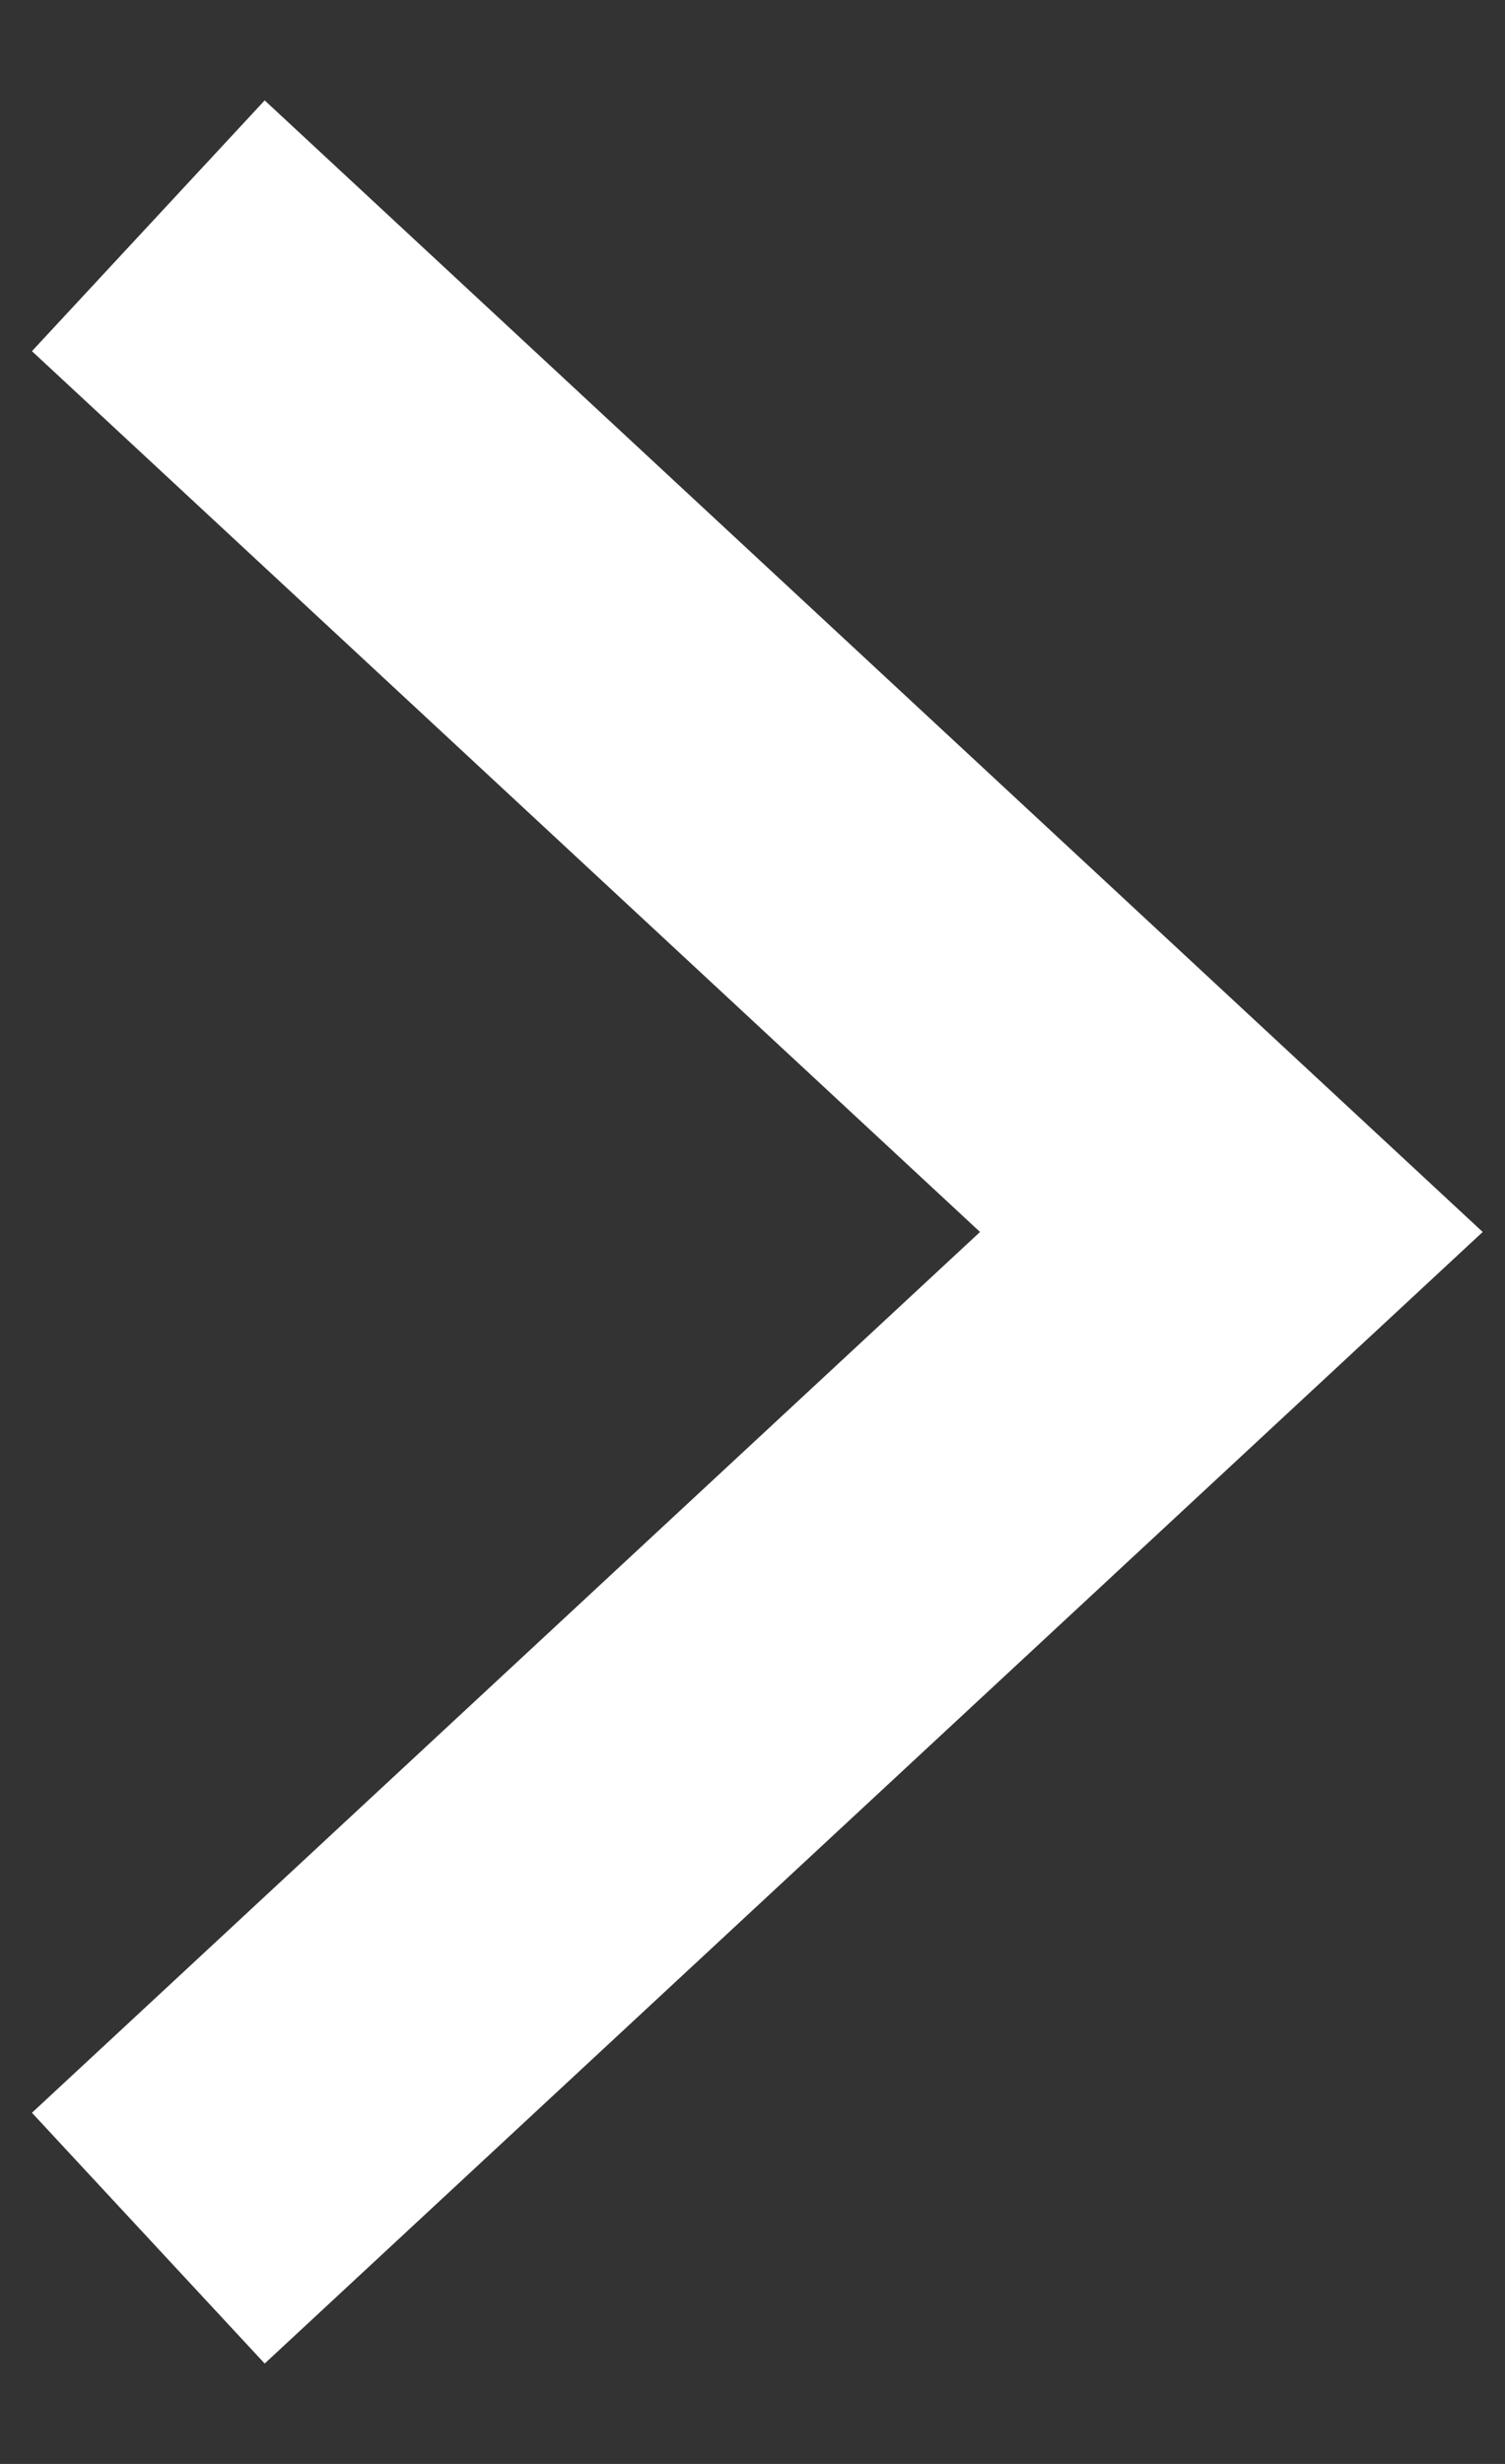
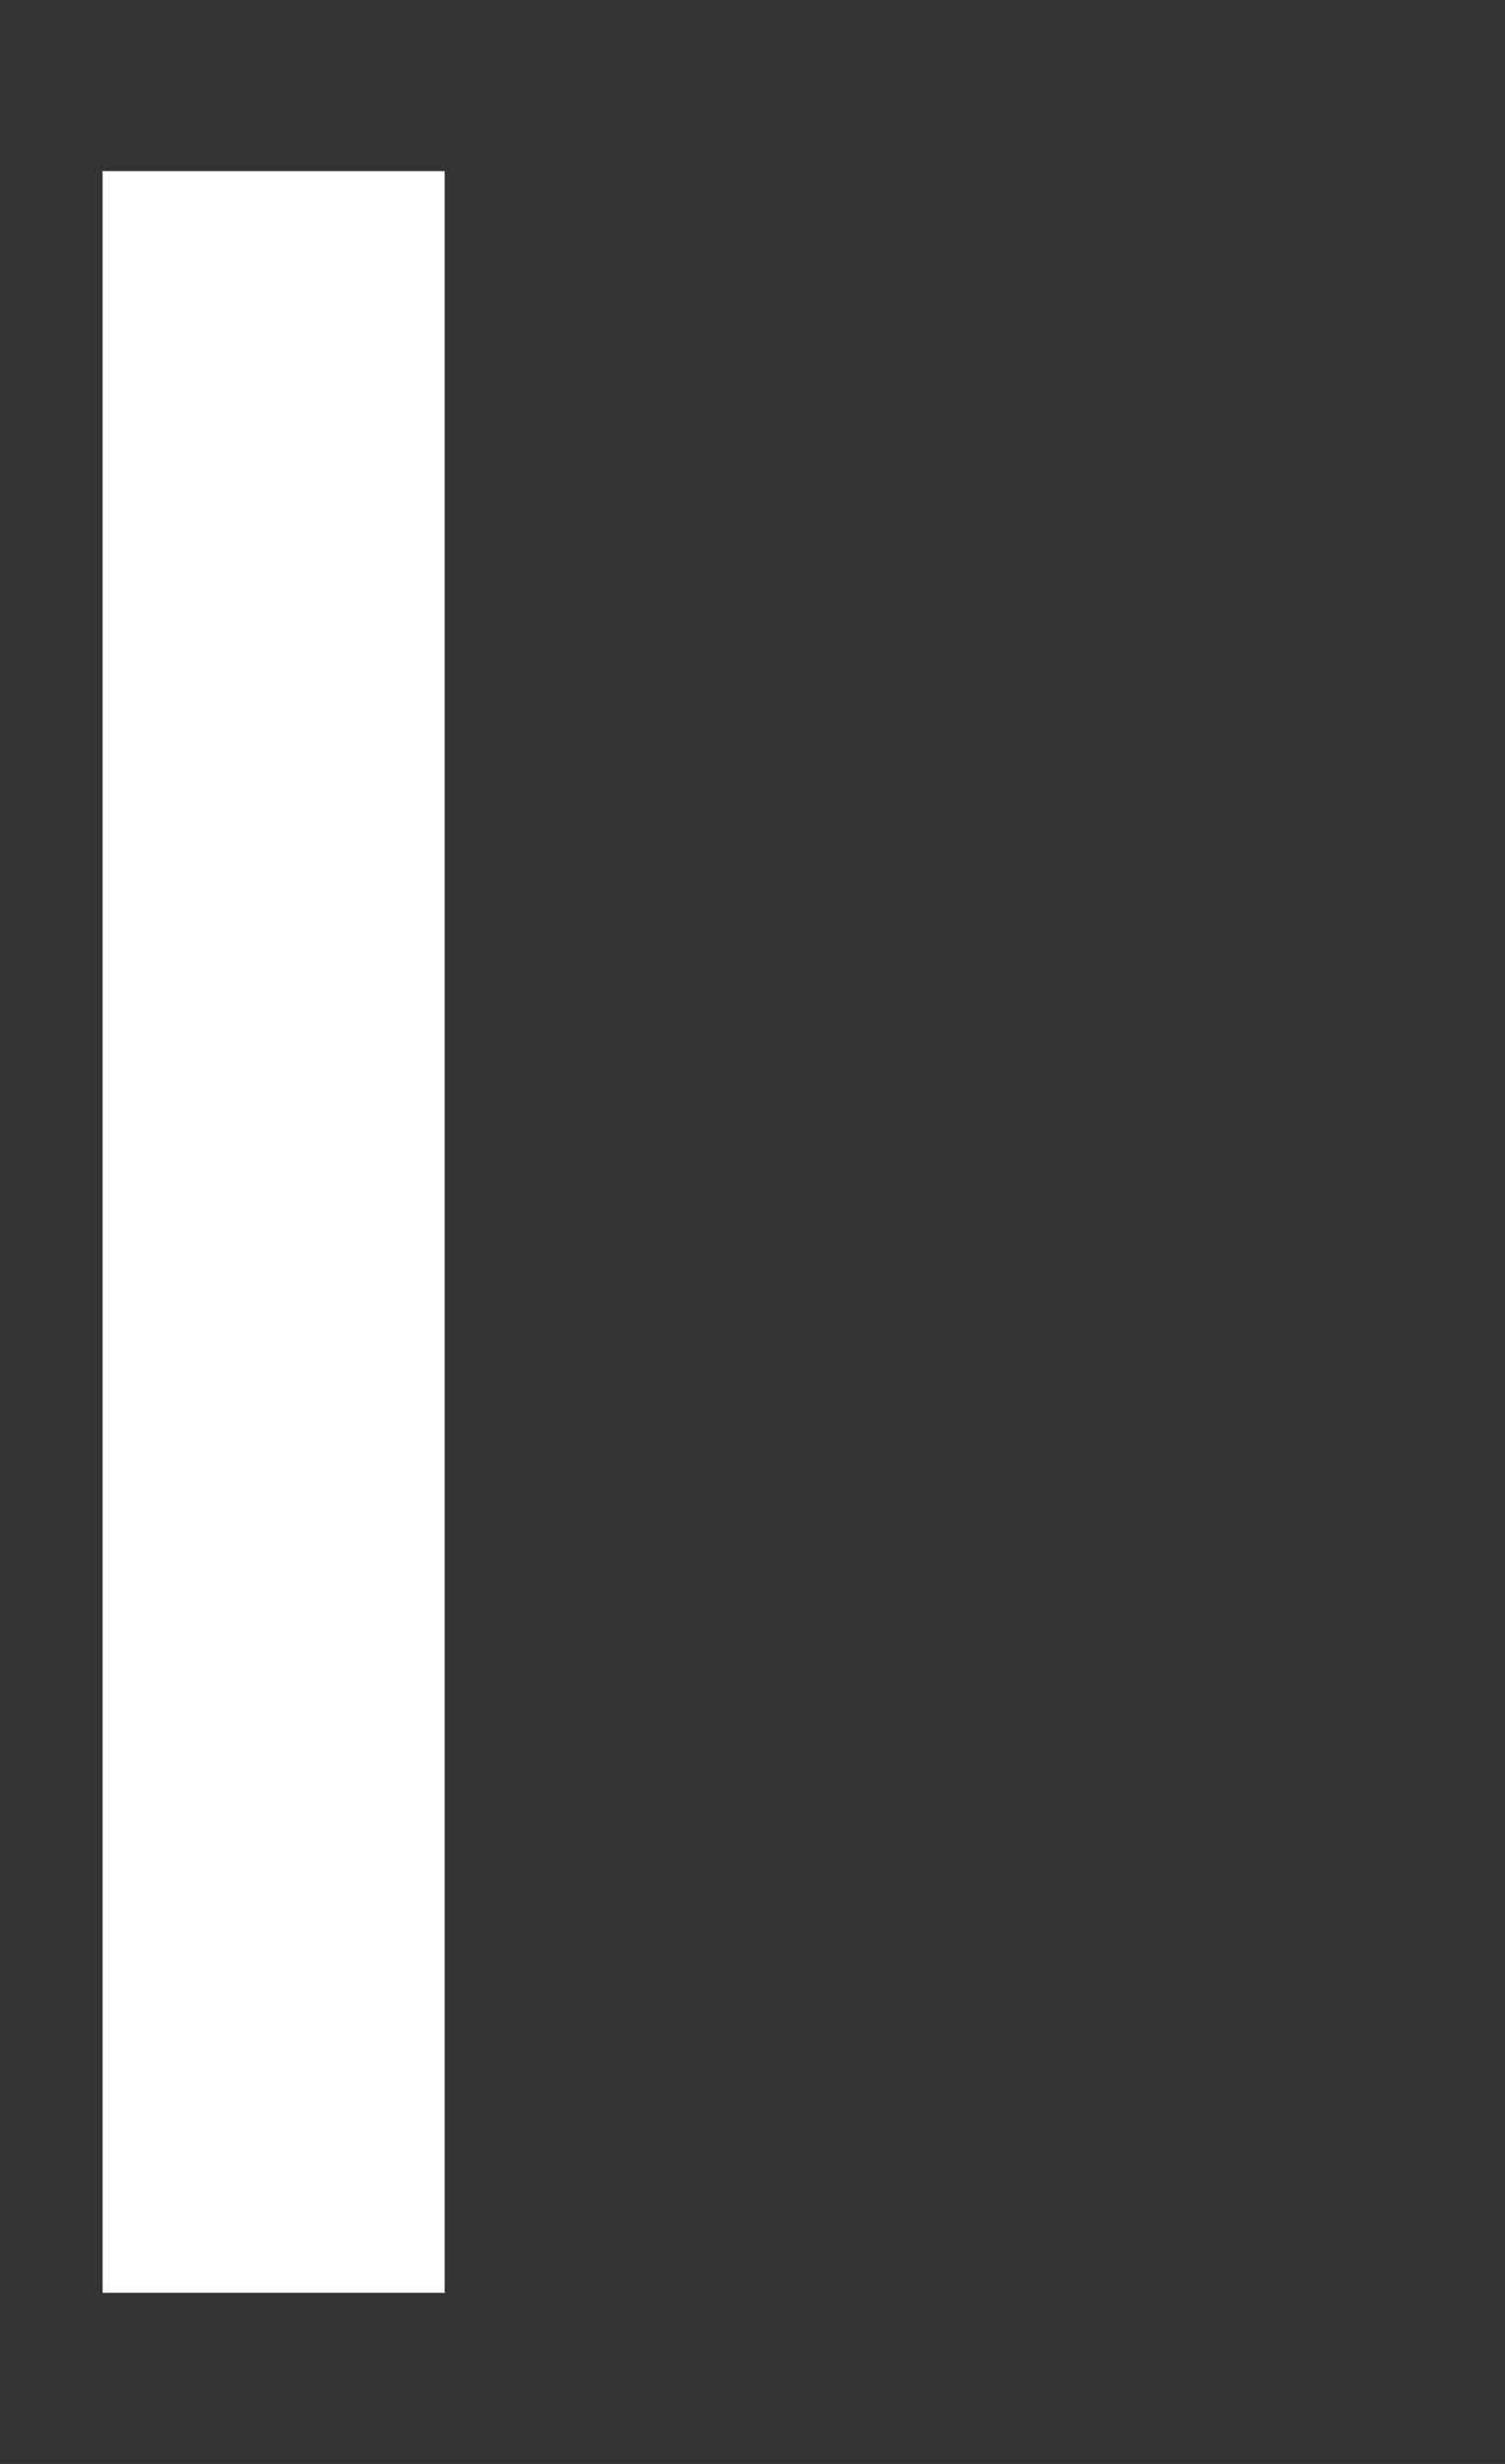
<svg xmlns="http://www.w3.org/2000/svg" width="11" height="18" viewBox="0 0 11 18" fill="none">
  <rect x="0" y="0" width="11" height="18" fill="#333333" stroke="none" />
-   <path d="M2 15.5L9 9L2 2.5" stroke="white" stroke-width="2.5" stroke-linecap="square" />
+   <path d="M2 15.5L2 2.5" stroke="white" stroke-width="2.5" stroke-linecap="square" />
</svg>